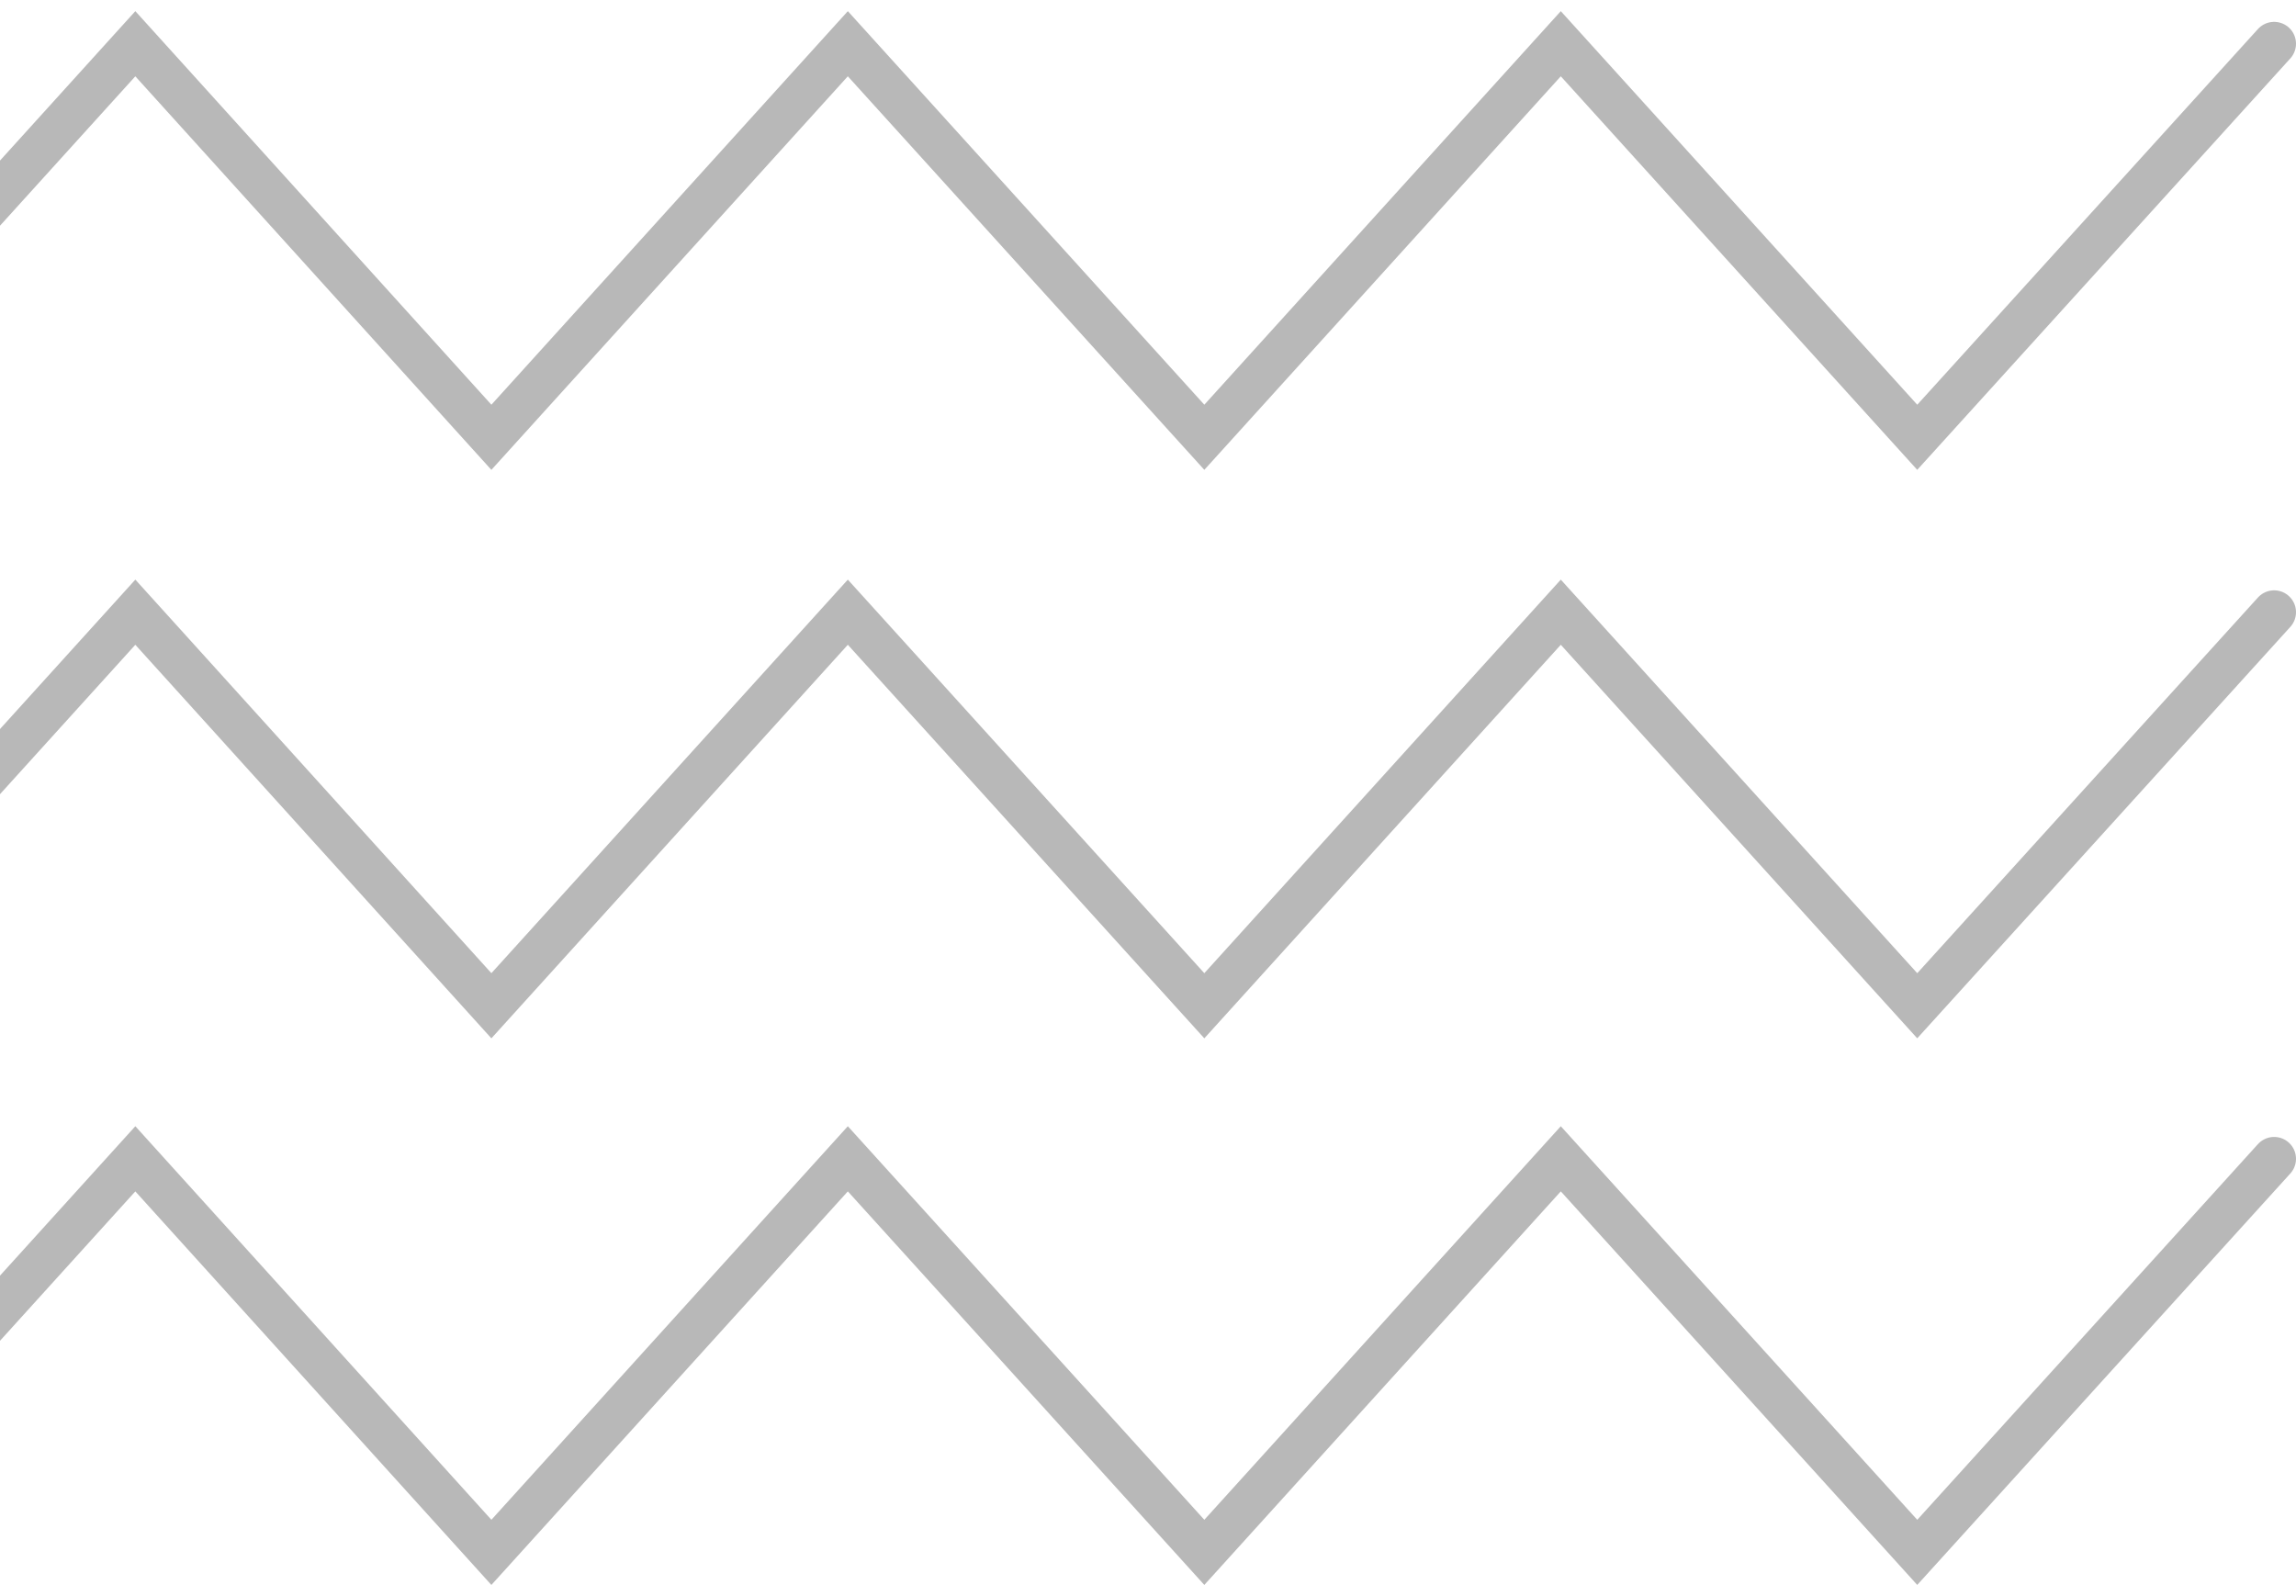
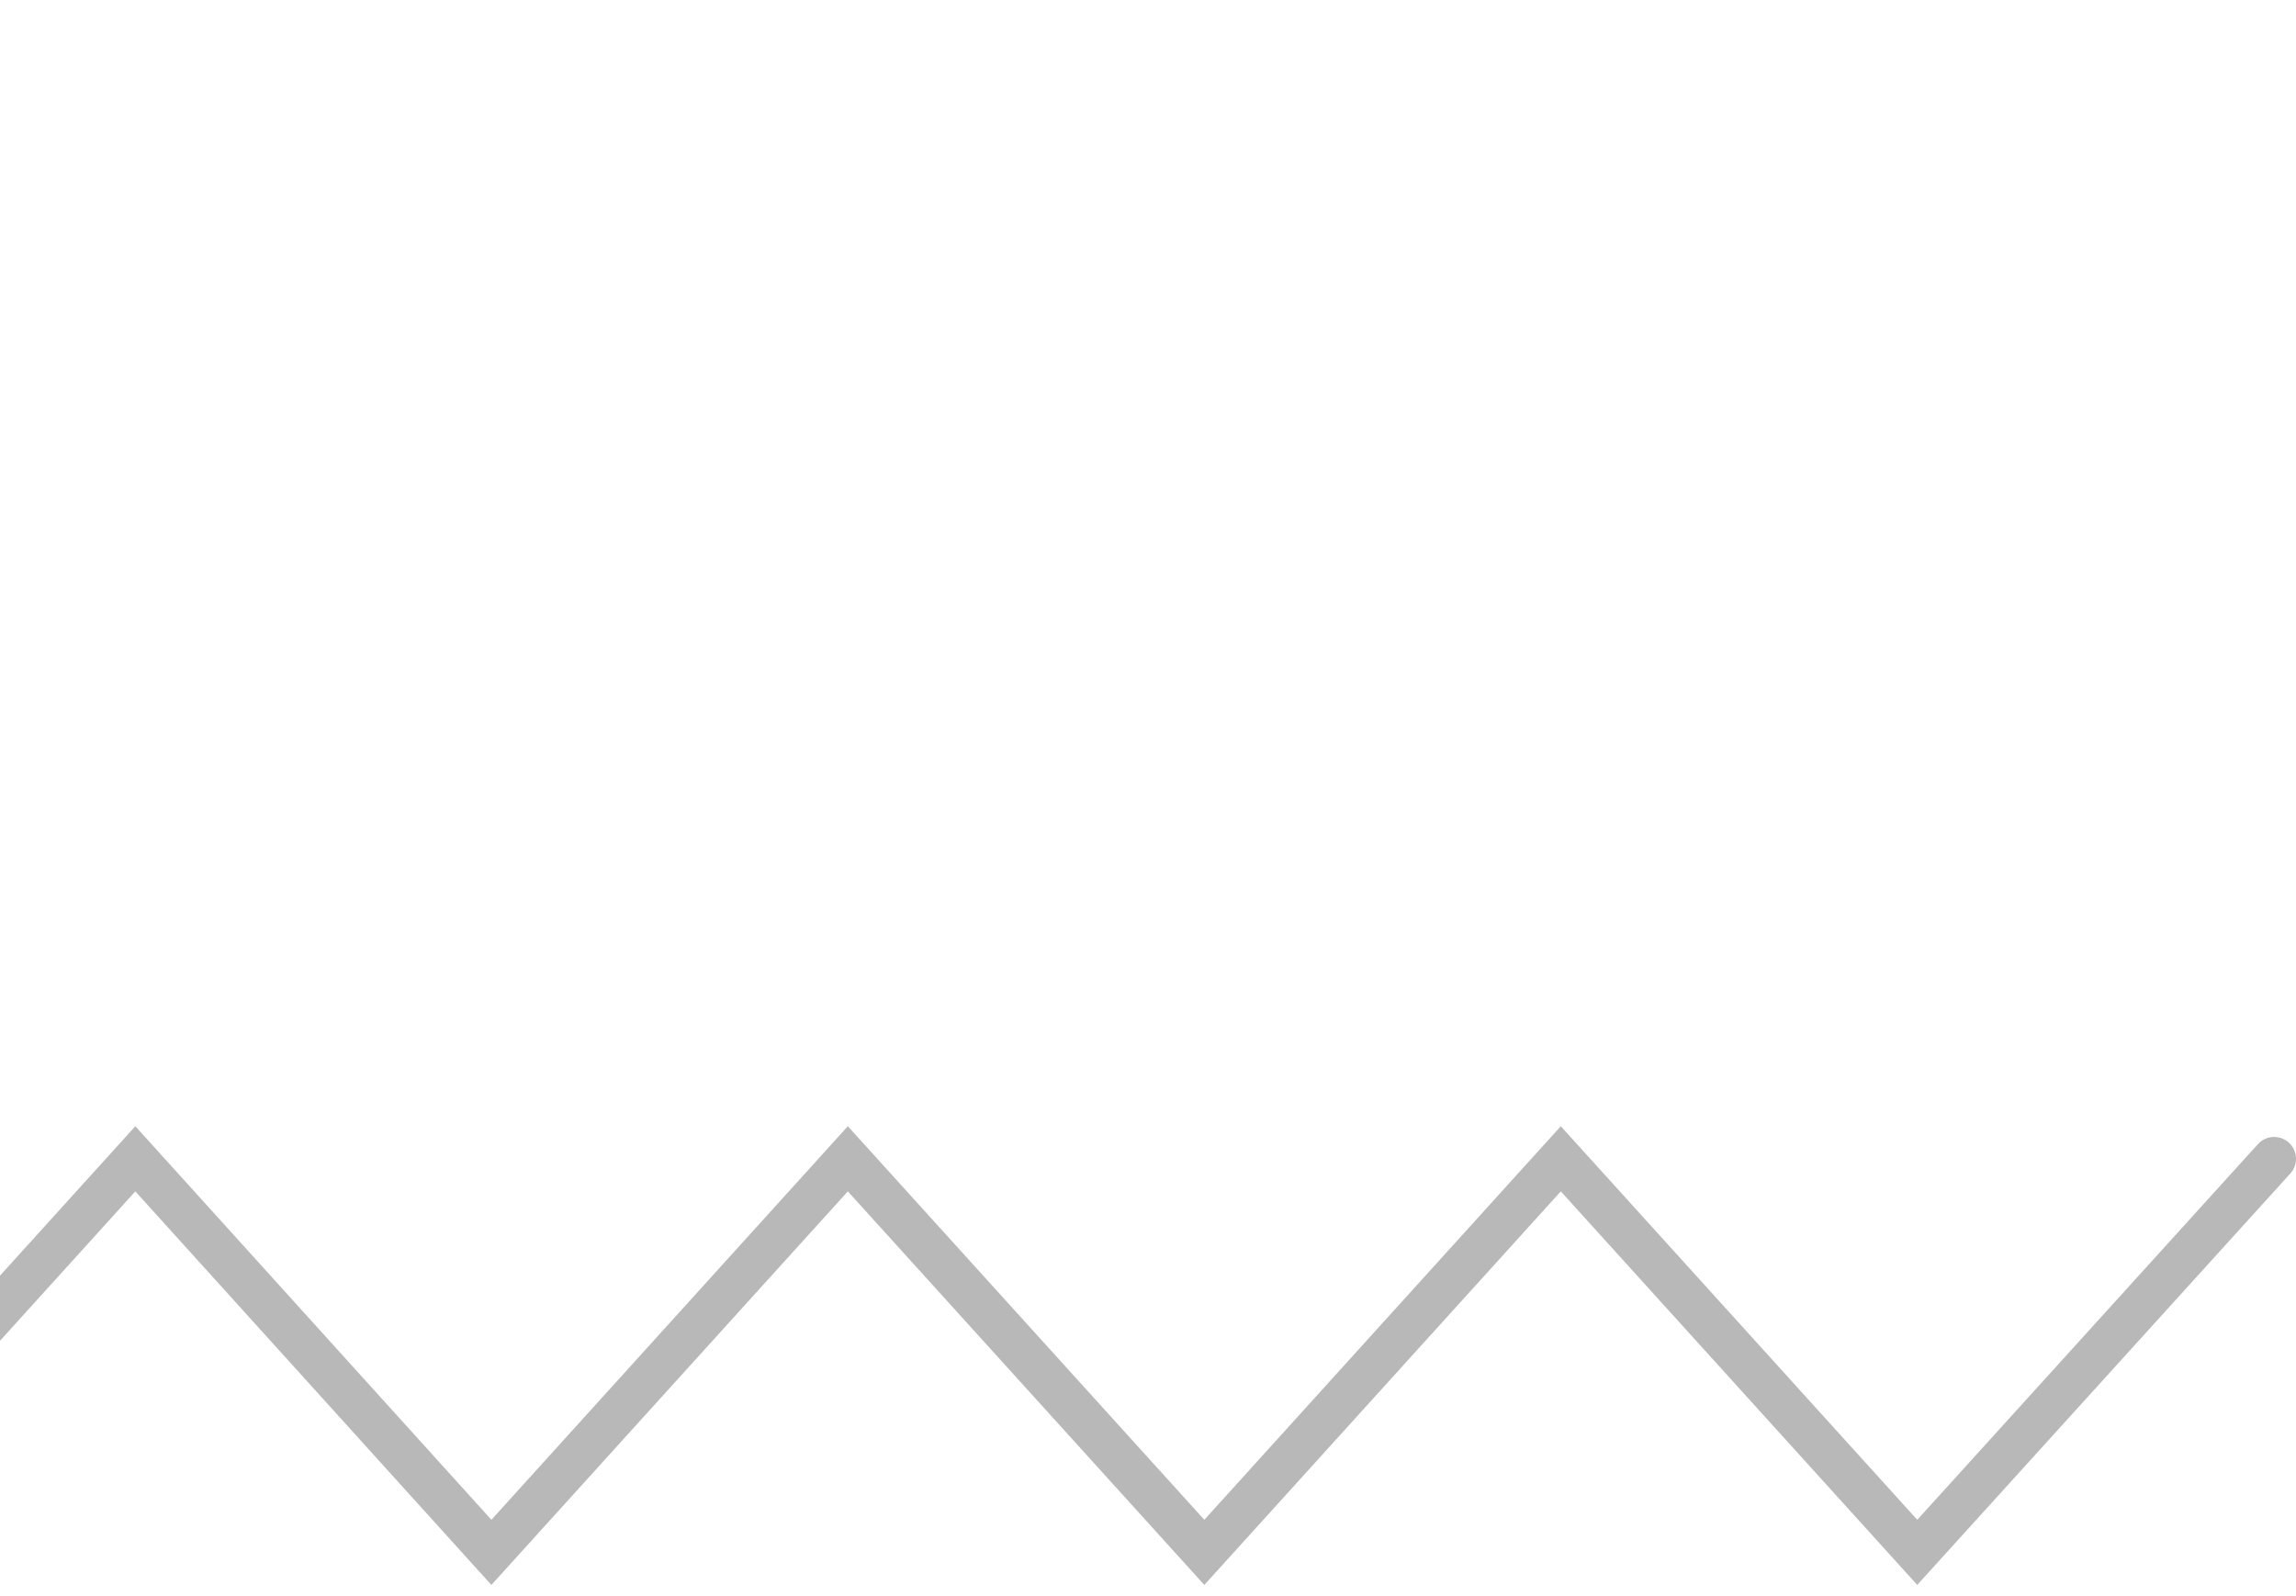
<svg xmlns="http://www.w3.org/2000/svg" width="105" height="73" viewBox="0 0 105 73" fill="none">
-   <path d="M-59 2L-42.698 20L-26.396 2L-10.113 20L6.189 2L22.472 20L38.773 2L55.076 20L71.378 2L87.679 20L104 2" stroke="#4F4F4F" stroke-opacity="0.4" stroke-width="2" stroke-miterlimit="10" stroke-linecap="round" />
  <path d="M-59 53L-42.698 71L-26.396 53L-10.113 71L6.189 53L22.472 71L38.773 53L55.076 71L71.378 53L87.679 71L104 53" stroke="#4F4F4F" stroke-opacity="0.4" stroke-width="2" stroke-miterlimit="10" stroke-linecap="round" />
-   <path d="M-59 28L-42.698 46L-26.396 28L-10.113 46L6.189 28L22.472 46L38.773 28L55.076 46L71.378 28L87.679 46L104 28" stroke="#4F4F4F" stroke-opacity="0.4" stroke-width="2" stroke-miterlimit="10" stroke-linecap="round" />
</svg>